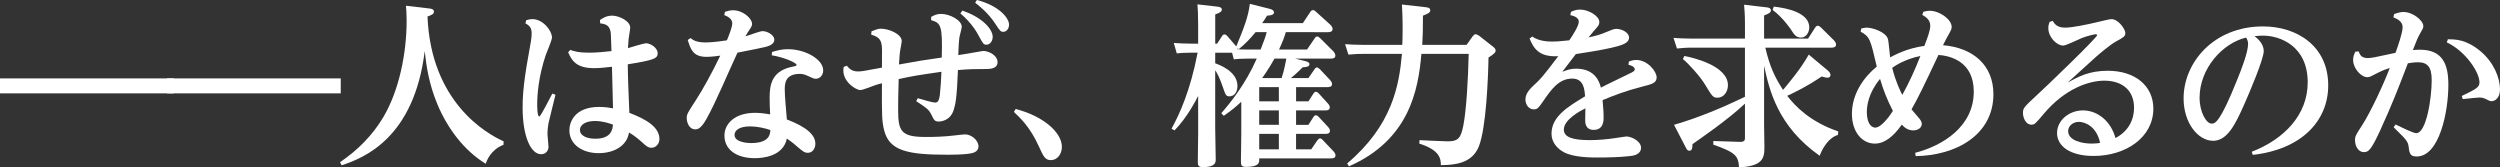
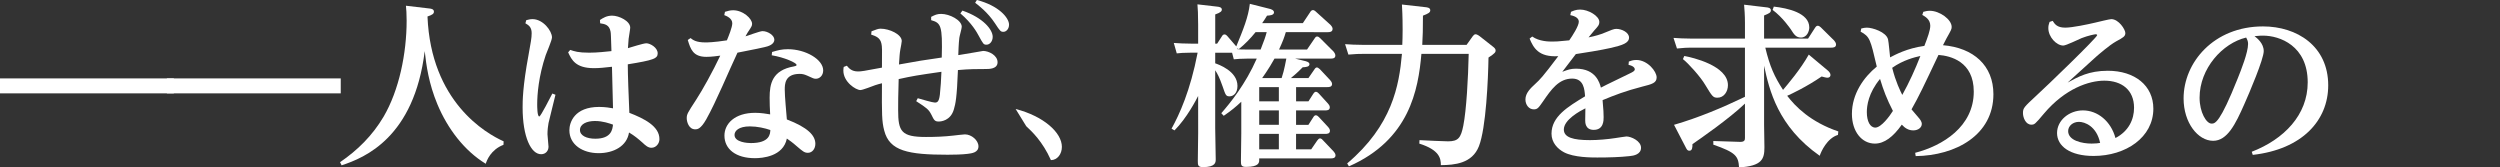
<svg xmlns="http://www.w3.org/2000/svg" version="1.1" id="レイヤー_1" x="0px" y="0px" width="215.7px" height="14.444px" viewBox="0 0 215.7 14.444" enable-background="new 0 0 215.7 14.444" xml:space="preserve">
  <rect x="0" y="0" width="215.7" height="14.444" fill="#333333" stroke="none" />
  <g>
    <path fill="#FFFFFF" d="M15,6.765v1.29H0v-1.29H15z" />
    <path fill="#FFFFFF" d="M29.399,6.765v1.29H14.4v-1.29H29.399z" />
    <path fill="#FFFFFF" d="M43.44,12.495c-1.095,0.42-1.44,1.35-1.53,1.635c-1.845-1.125-3.285-3.016-4.17-5.13   c-0.75-1.8-0.96-3.36-1.095-4.59c-0.915,7.44-5.16,9.194-7.17,9.854l-0.135-0.27c1.515-1.035,2.79-2.295,3.75-3.915   c1.35-2.295,1.995-5.49,1.995-8.295c0-0.645-0.03-0.96-0.061-1.29l2.04,0.24c0.15,0.015,0.375,0.06,0.375,0.27   c0,0.18-0.12,0.27-0.555,0.42c0.3,7.35,5.024,10.08,6.569,10.769L43.44,12.495z" />
    <path fill="#FFFFFF" d="M45.405,1.74c0.18-0.045,0.345-0.09,0.54-0.09c0.915,0,1.68,1.02,1.68,1.575c0,0.255-0.465,1.305-0.54,1.53   c-0.615,1.83-0.735,3.39-0.735,4.245c0,0.195,0,1.05,0.181,1.05c0.12,0,0.96-1.665,1.125-1.98l0.27,0.105   c-0.09,0.39-0.524,2.099-0.6,2.445c-0.045,0.225-0.09,0.615-0.09,0.96c0,0.165,0.09,0.93,0.09,1.079c0,0.346-0.24,0.646-0.63,0.646   c-0.87,0.015-1.605-1.47-1.605-4.035c0-0.525,0-1.785,0.511-4.53c0.194-1.095,0.27-1.455,0.27-1.875c0-0.525-0.255-0.69-0.54-0.855   L45.405,1.74z M51.764,1.725c0.271-0.18,0.585-0.375,1.05-0.375c0.601,0,1.561,0.465,1.561,1.035c0,0.135-0.12,0.81-0.136,0.96   c-0.029,0.3-0.045,0.51-0.06,0.81c0.225-0.06,1.32-0.42,1.59-0.42c0.315,0,0.976,0.36,0.976,0.87c0,0.45-0.36,0.585-2.58,0.945   c0,0.855,0.074,2.775,0.135,4.185c1.274,0.495,2.609,1.155,2.595,2.28c0,0.36-0.285,0.735-0.689,0.735   c-0.285,0-0.495-0.181-0.78-0.45c-0.375-0.33-0.675-0.585-1.155-0.869c-0.18,1.184-1.335,1.784-2.625,1.784   c-1.364,0-2.52-0.72-2.52-1.979c0-0.676,0.435-2.01,2.564-2.01c0.511,0,0.96,0.075,1.2,0.12c-0.015-0.51-0.075-3.015-0.09-3.585   c-0.705,0.075-1.05,0.12-1.56,0.12c-1.561,0-1.92-0.705-2.221-1.365l0.181-0.21c0.359,0.12,0.675,0.24,1.635,0.24   c0.735,0,1.439-0.09,1.92-0.135c-0.045-1.365-0.045-1.515-0.075-1.68c-0.104-0.57-0.465-0.66-0.899-0.72L51.764,1.725z    M51.33,10.44c-0.69,0-1.29,0.254-1.29,0.779c0,0.48,0.57,0.75,1.32,0.75c1.409,0,1.484-0.824,1.529-1.215   C52.589,10.649,52.019,10.44,51.33,10.44z" />
    <path fill="#FFFFFF" d="M59.58,3.285c0.21,0.165,0.48,0.375,1.29,0.375c0.12,0,0.705,0,1.846-0.18   c0.149-0.36,0.465-1.125,0.465-1.47c0-0.435-0.495-0.63-0.69-0.705L62.55,1.02C62.79,0.945,63,0.885,63.254,0.885   c0.855,0,1.636,0.72,1.636,1.17c0,0.18-0.045,0.24-0.391,0.765c-0.09,0.15-0.135,0.24-0.18,0.315c0.225-0.06,1.245-0.45,1.47-0.45   c0.45,0,1.021,0.36,1.021,0.735c0,0.435-0.57,0.585-0.84,0.645c-0.421,0.105-0.556,0.12-2.341,0.48   c-0.75,1.59-1.829,4.215-2.699,5.76c-0.48,0.84-0.766,0.854-0.945,0.854c-0.57,0-0.734-0.675-0.734-0.96   c0-0.36,0.09-0.48,0.81-1.59C60.6,7.785,61.5,6.165,62.145,4.8c-0.24,0.03-0.75,0.105-1.2,0.105c-1.155,0-1.365-0.675-1.604-1.455   L59.58,3.285z M66.615,4.485c0.51-0.15,0.825-0.24,1.365-0.24c1.529,0,3.045,0.885,3.045,1.83c0,0.45-0.315,0.72-0.63,0.72   c-0.181,0-0.226-0.03-0.75-0.27c-0.271-0.12-0.436-0.15-0.646-0.15c-1.29,0-1.29,0.9-1.29,1.365c0,0.6,0.135,1.965,0.181,2.565   c1.8,0.689,2.459,1.379,2.459,2.1c0,0.435-0.27,0.779-0.645,0.779c-0.3,0-0.45-0.135-0.945-0.555   c-0.404-0.359-0.675-0.54-0.869-0.675c-0.315,1.56-2.13,1.694-2.761,1.694c-1.635,0-2.624-0.779-2.624-1.949   c0-1.02,0.885-1.965,2.654-1.965c0.51,0,1.021,0.09,1.29,0.135c-0.03-0.48-0.045-1.02-0.045-1.44c0-1.185,0.21-2.37,2.1-2.7   c0.075-0.015,0.226-0.045,0.226-0.12c0-0.195-1.065-0.66-2.146-0.84L66.615,4.485z M64.695,10.905c-0.96,0-1.32,0.39-1.32,0.734   c0,0.645,1.141,0.705,1.41,0.705c1.62,0,1.665-0.779,1.68-1.125C66,11.055,65.339,10.905,64.695,10.905z" />
    <path fill="#FFFFFF" d="M80.34,1.455c0.345-0.18,0.524-0.255,0.87-0.255c0.72,0,1.77,0.54,1.77,1.11c0,0.15-0.195,0.81-0.21,0.96   c-0.06,0.495-0.075,1.125-0.09,1.485c0.345-0.045,2.13-0.36,2.145-0.36c0.48,0,1.245,0.375,1.245,0.975   c0,0.585-0.72,0.585-1.02,0.585c-0.69,0-1.44,0-2.4,0.09c-0.09,2.415-0.21,2.91-0.345,3.375C82.02,10.44,81.15,10.485,81,10.485   c-0.346,0-0.405-0.105-0.646-0.601C80.13,9.45,79.98,9.33,79.05,8.729l0.135-0.255c0.315,0.09,1.275,0.375,1.47,0.375   c0.21,0,0.36-0.06,0.436-0.675c0.075-0.675,0.104-1.275,0.135-1.98c-2.085,0.3-2.46,0.36-3.689,0.63   c-0.045,1.65-0.045,1.86-0.045,2.685c0,1.83,0.27,2.309,2.399,2.309c0.795,0,1.575-0.029,2.354-0.119   c0.165-0.016,0.855-0.105,1.006-0.105c0.569,0,1.17,0.51,1.17,1.035c0,0.54-0.585,0.6-0.931,0.645   c-0.465,0.061-1.215,0.076-1.725,0.076c-3.405,0-5.024-0.316-5.475-2.086c-0.21-0.795-0.21-1.439-0.195-4.08   C76.005,7.2,75.585,7.32,75.51,7.35c-0.21,0.075-1.08,0.42-1.274,0.42c-0.391,0-1.471-0.69-1.471-1.68   c0-0.12,0.016-0.225,0.03-0.315l0.271-0.105c0.164,0.195,0.39,0.495,0.96,0.495c0.3,0,0.465-0.03,2.069-0.33   c0.015-1.62,0.015-1.8-0.045-2.07c-0.104-0.51-0.479-0.645-0.885-0.78l0.03-0.285c0.39-0.15,0.585-0.225,0.779-0.225   c0.78,0,1.83,0.495,1.83,1.065c0,0.09-0.075,0.495-0.12,0.72c-0.06,0.33-0.075,0.615-0.12,1.305c1.8-0.33,1.95-0.345,3.69-0.6   C81.331,2.19,81.18,1.98,80.34,1.74V1.455z M83.04,0.915c1.815,0.63,2.61,1.65,2.61,2.265c0,0.39-0.255,0.675-0.525,0.675   c-0.27,0-0.284-0.045-0.704-0.81C84.3,2.82,83.865,2.01,82.86,1.155L83.04,0.915z M84.285,0c1.875,0.48,2.775,1.53,2.775,2.13   c0,0.36-0.24,0.615-0.48,0.615c-0.239,0-0.285-0.045-0.734-0.735c-0.63-0.96-1.455-1.575-1.71-1.77L84.285,0z" />
-     <path fill="#FFFFFF" d="M87.629,9.404c2.4,0.615,3.99,2.026,3.99,3.27c0,0.615-0.39,1.141-0.945,1.141   c-0.51,0-0.645-0.315-1.064-1.23c-0.735-1.635-1.65-2.475-2.13-2.925L87.629,9.404z" />
+     <path fill="#FFFFFF" d="M87.629,9.404c2.4,0.615,3.99,2.026,3.99,3.27c0,0.615-0.39,1.141-0.945,1.141   c-0.735-1.635-1.65-2.475-2.13-2.925L87.629,9.404z" />
    <path fill="#FFFFFF" d="M110.94,2.775c-0.135,0.465-0.255,0.78-0.585,1.5h2.415l0.645-0.945c0.09-0.135,0.135-0.18,0.226-0.18   c0.09,0,0.165,0.045,0.27,0.15l1.155,1.155c0.029,0.03,0.149,0.195,0.149,0.33c0,0.27-0.255,0.27-0.404,0.27h-3.075l0.795,0.195   c0.15,0.03,0.45,0.105,0.45,0.285c0,0.225-0.285,0.255-0.585,0.27c-0.15,0.15-0.48,0.495-1.021,0.93h1.516L113.4,6   c0.075-0.12,0.135-0.18,0.225-0.18c0.061,0,0.136,0.045,0.255,0.15l0.886,0.945c0.045,0.045,0.165,0.195,0.165,0.33   c0,0.27-0.271,0.27-0.405,0.27h-2.7v1.23h1.065l0.404-0.63c0.091-0.135,0.15-0.195,0.24-0.195c0.105,0,0.195,0.09,0.255,0.15   l0.78,0.855c0.06,0.06,0.165,0.195,0.165,0.33c0,0.27-0.255,0.27-0.39,0.27h-2.521v1.246h1.065l0.404-0.63   c0.091-0.15,0.15-0.195,0.24-0.195c0.105,0,0.195,0.09,0.255,0.15l0.795,0.855c0.03,0.029,0.165,0.18,0.165,0.33   c0,0.27-0.27,0.27-0.404,0.27h-2.521v1.335h1.305l0.525-0.765c0.09-0.12,0.15-0.18,0.24-0.18c0.104,0,0.194,0.09,0.255,0.164   l0.915,0.961c0.029,0.045,0.165,0.18,0.165,0.33c0,0.27-0.271,0.27-0.405,0.27h-6.18v0.135c0,0.21,0,0.6-1.14,0.6   c-0.436,0-0.436-0.18-0.436-0.539c0-0.375,0.03-2.101,0.03-2.355v-2.73c-0.48,0.45-0.84,0.75-1.515,1.215l-0.21-0.225   c0.75-0.855,2.085-2.49,3.06-4.71h-0.81c-0.54,0-0.825,0.03-1.171,0.06l-0.149-0.57h-1.455v0.915c0.255,0.09,1.92,0.66,1.92,1.95   c0,0.645-0.375,0.9-0.675,0.9c-0.315,0-0.345-0.09-0.601-0.84c-0.284-0.81-0.449-1.11-0.645-1.41v4.996   c0,0.434,0.045,2.624,0.045,2.684c0,0.256,0,0.676-1.109,0.676c-0.436,0-0.436-0.195-0.436-0.54c0-0.33,0.03-1.995,0.03-2.37V8.28   c-0.165,0.33-0.99,1.92-2.04,2.97l-0.255-0.149c0.675-1.216,1.62-3.271,2.25-6.555h-0.63c-0.54,0-0.915,0.03-1.17,0.06l-0.256-0.9   c0.45,0.03,0.915,0.06,1.516,0.06h0.585V2.13c0-0.9-0.03-1.425-0.061-1.755L105,0.57c0.149,0.015,0.42,0.045,0.42,0.255   c0,0.135-0.09,0.255-0.57,0.42v2.52h0.165l0.39-0.6c0.061-0.105,0.12-0.195,0.24-0.195c0.061,0,0.135,0.015,0.255,0.15l0.675,0.78   c0.03,0.03,0.075,0.075,0.091,0.105c0.614-1.5,1.034-2.52,1.17-3.675l1.664,0.42c0.15,0.03,0.421,0.12,0.421,0.315   c0,0.255-0.375,0.27-0.601,0.285c-0.165,0.27-0.24,0.39-0.42,0.645h3.51l0.63-0.945c0.045-0.09,0.135-0.18,0.24-0.18   c0.06,0,0.15,0.03,0.27,0.15l1.245,1.125c0.016,0.015,0.181,0.18,0.181,0.345c0,0.285-0.285,0.285-0.42,0.285H110.94z    M108.33,2.775c-0.435,0.54-0.915,1.035-1.454,1.47l-0.12-0.09c0.015,0.045,0.015,0.06,0.015,0.09c0.03,0.015,0.465,0.03,0.93,0.03   h1.065c0.345-0.9,0.39-1.005,0.524-1.5H108.33z M108.645,7.515v1.23h1.695v-1.23H108.645z M108.645,9.524v1.246h1.695V9.524   H108.645z M108.645,11.549v1.335h1.695v-1.335H108.645z M109.965,5.055c-0.54,0.975-1.051,1.65-1.065,1.68h1.68   c0.24-0.705,0.375-1.56,0.405-1.68H109.965z" />
    <path fill="#FFFFFF" d="M116.235,14.1c3.885-3.285,4.484-6.721,4.725-9.45h-3.435c-0.21,0-0.556,0-1.186,0.06l-0.285-0.9   c0.421,0.03,0.9,0.06,1.516,0.06h3.42c0.015-0.375,0.029-0.735,0.029-1.32c0-1.23-0.045-1.815-0.06-2.16l1.995,0.225   c0.18,0.015,0.45,0.045,0.45,0.27c0,0.195-0.165,0.285-0.631,0.465c0,1.215-0.015,1.725-0.06,2.52h3.825l0.524-0.735   c0.061-0.075,0.136-0.18,0.255-0.18c0.12,0,0.271,0.12,0.346,0.165l1.125,0.885c0.18,0.135,0.255,0.225,0.255,0.36   c0,0.135-0.061,0.24-0.615,0.6c-0.03,1.86-0.21,6.075-0.825,7.649c-0.585,1.5-2.1,1.621-3.285,1.635   c0-0.569-0.104-1.305-1.859-1.859l0.015-0.3c0.63,0.03,2.01,0.104,2.46,0.104c0.885,0,1.11-0.299,1.32-1.35   c0.27-1.35,0.42-4.109,0.465-6.194h-4.08c-0.27,3.104-1.035,7.409-6.255,9.704L116.235,14.1z" />
    <path fill="#FFFFFF" d="M140.535,5.31c0.165-0.06,0.36-0.135,0.645-0.135c0.976,0,1.755,0.99,1.755,1.5   c0,0.48-0.39,0.585-1.229,0.795c-1.5,0.39-2.385,0.735-3.435,1.17c0.075,0.885,0.09,1.125,0.09,1.47c0,0.286,0,1.095-0.855,1.095   c-0.734,0-0.734-0.646-0.734-0.825c0-0.165,0.015-0.885,0.015-1.035c-0.45,0.225-1.859,0.974-1.859,1.83   c0,0.689,0.824,0.915,2.249,0.915c0.69,0,1.545-0.075,2.221-0.181c0.09-0.014,0.87-0.135,0.93-0.135c0.39,0,1.26,0.375,1.26,0.976   c0,0.569-0.63,0.69-0.99,0.72c-0.81,0.09-1.784,0.12-2.789,0.12c-0.511,0-2.011,0-2.865-0.45c-0.54-0.285-1.08-0.824-1.08-1.604   c0-1.485,1.41-2.325,2.895-3.225c-0.045-0.585-0.104-1.53-1.109-1.53c-1.155,0-1.815,0.945-2.505,1.95   c-0.405,0.585-0.495,0.705-0.811,0.705c-0.42,0-0.72-0.39-0.72-0.855c0-0.555,0.45-0.975,0.84-1.335   c0.42-0.39,0.615-0.57,1.995-2.4c-1.695,0.105-2.145-0.72-2.475-1.515l0.225-0.18c0.615,0.435,1.455,0.435,1.726,0.435   c0.359,0,0.374,0,1.47-0.105c0.285-0.405,0.824-1.245,0.824-1.605c0-0.255-0.21-0.465-0.734-0.57l0.06-0.285   c0.181-0.075,0.405-0.195,0.795-0.195c0.705,0,1.65,0.555,1.65,1.065c0,0.27-0.135,0.405-0.436,0.735   c-0.015,0.015-0.329,0.39-0.494,0.6c0.54-0.105,1.05-0.255,1.395-0.405c0.54-0.225,0.795-0.33,0.99-0.33   c0.495,0,1.109,0.315,1.109,0.75c0,0.48-0.585,0.66-1.529,0.885c-0.931,0.21-2.355,0.435-3.061,0.54   c-0.494,0.66-0.705,0.915-1.17,1.53c0.48-0.18,0.721-0.27,1.186-0.27c1.725,0,2.04,1.245,2.145,1.635   c0.375-0.21,2.13-1.035,2.475-1.215c0.285-0.135,0.45-0.225,0.45-0.36c0-0.075-0.045-0.285-0.54-0.39L140.535,5.31z" />
    <path fill="#FFFFFF" d="M157.709,6.09c0.091,0.075,0.226,0.225,0.226,0.375c0,0.12-0.075,0.24-0.255,0.24   c-0.135,0-0.33-0.06-0.51-0.105c-1.29,0.885-2.596,1.5-2.971,1.665c0.705,0.93,2.025,2.265,4.41,3.075l-0.03,0.3   c-0.944,0.285-1.455,1.44-1.574,1.801c-3.615-2.535-4.351-5.67-4.8-7.77v5.1c0,0.314,0.029,1.664,0.029,1.935   c0,1.005-0.194,1.62-2.189,1.739c-0.061-0.989-0.285-1.289-2.22-1.965v-0.314l2.295,0.074c0.42,0.016,0.435-0.18,0.435-0.344V8.939   c-1.38,1.32-3.854,3.03-4.529,3.495c0,0.301-0.016,0.57-0.271,0.57c-0.15,0-0.21-0.09-0.3-0.27l-1.021-1.965   c2.115-0.616,4.155-1.471,6.12-2.416V4.11h-4.68c-0.3,0-0.585,0.015-1.185,0.075L144.39,3.27c0.436,0.03,0.915,0.06,1.516,0.06   h4.649V1.98c0-0.69-0.045-1.23-0.075-1.575l1.905,0.225c0.165,0.015,0.405,0.045,0.405,0.255s-0.15,0.27-0.585,0.45V3.33H156   l0.6-0.93c0.03-0.045,0.104-0.18,0.24-0.18c0.09,0,0.21,0.09,0.255,0.135l1.154,1.14c0.075,0.09,0.165,0.21,0.165,0.345   c0,0.27-0.284,0.27-0.404,0.27h-5.7c0.39,1.62,0.78,2.49,1.53,3.645c0.404-0.48,1.529-1.8,2.22-3.044L157.709,6.09z M145.321,4.83   c0.675,0.12,3.765,0.825,3.765,2.52c0,0.57-0.36,1.08-0.9,1.08c-0.39,0-0.45-0.105-1.08-1.14c-0.39-0.66-1.409-1.8-1.904-2.19   L145.321,4.83z M153.045,0.57c1.199,0.135,3.06,0.54,3.06,1.8c0,0.315-0.195,0.87-0.72,0.87c-0.42,0-0.601-0.27-0.87-0.705   c-0.09-0.12-0.705-1.035-1.575-1.68L153.045,0.57z" />
    <path fill="#FFFFFF" d="M160.589,2.46c0.181-0.045,0.315-0.075,0.48-0.075c0.495,0,1.665,0.375,1.83,1.005   c0.06,0.24,0.149,1.35,0.18,1.56c0.436-0.225,1.44-0.78,2.955-0.99c0.285-0.735,0.51-1.35,0.51-1.74c0-0.555-0.45-0.795-0.689-0.93   l0.09-0.27c0.165-0.045,0.345-0.09,0.555-0.09c0.855,0,1.89,0.75,1.89,1.395c0,0.195-0.045,0.27-0.449,0.99   c-0.165,0.315-0.256,0.48-0.301,0.585c2.641,0.225,4.351,1.755,4.351,4.229c0,3.525-3.255,5.295-6.705,5.34l-0.045-0.285   c2.385-0.615,5.055-2.265,5.055-5.279c0-2.61-2.025-3.09-3.045-3.165c-1.29,2.73-1.68,3.555-2.325,4.695   c0.03,0.045,0.391,0.465,0.585,0.69c0.12,0.135,0.301,0.345,0.301,0.569c0,0.301-0.301,0.556-0.735,0.556   c-0.405,0-0.72-0.194-0.99-0.495c-0.75,1.064-1.515,1.635-2.324,1.635c-1.125,0-1.98-1.035-1.98-2.564   c0-1.725,1.02-3.165,2.145-4.08c-0.555-2.37-0.6-2.58-1.395-3.015L160.589,2.46z M161.07,9.674c0,0.795,0.285,1.335,0.735,1.335   c0.51,0,1.244-1.005,1.515-1.44c-0.525-1.02-0.811-1.77-1.11-2.76C161.205,8.024,161.07,9.12,161.07,9.674z M165.69,4.83   c-0.495,0.105-1.5,0.36-2.431,1.02c0.301,1.215,0.705,2.01,0.87,2.34C164.73,7.109,165.24,5.985,165.69,4.83z" />
    <path fill="#FFFFFF" d="M177.105,1.8c0.165,0.255,0.36,0.585,1.08,0.585c0.615,0,1.965-0.285,2.595-0.435   c0.255-0.06,1.23-0.3,1.38-0.3c0.646,0,1.215,0.9,1.215,1.2c0,0.285-0.18,0.39-0.795,0.72c-0.614,0.345-1.545,1.17-1.739,1.335   c-0.315,0.285-1.875,1.695-2.445,2.22c0.9-0.495,1.83-1.02,3.465-1.02c2.325,0,3.93,1.275,3.93,3.27c0,2.476-2.37,4.08-5.159,4.08   c-2.04,0-3.15-0.854-3.15-1.979c0-1.096,1.05-1.951,2.235-1.951c1.26,0,2.415,0.93,2.805,2.384c1.155-0.6,1.604-1.619,1.604-2.609   c0-1.545-1.064-2.34-2.564-2.34c-1.32,0-3.375,0.675-5.205,2.835c-0.78,0.931-0.825,0.96-1.095,0.96c-0.495,0-0.72-0.63-0.72-0.99   c0-0.45,0.074-0.51,1.17-1.53c0.795-0.72,5.234-4.995,5.234-5.205c0-0.045-0.06-0.075-0.12-0.075c-0.104,0-0.675,0.12-1.215,0.33   c-0.255,0.105-1.35,0.645-1.59,0.645c-0.585,0-1.29-0.735-1.29-1.5c0-0.195,0.03-0.33,0.105-0.54L177.105,1.8z M179.37,10.514   c-0.51,0-0.93,0.346-0.93,0.795c0,0.825,1.215,1.08,2.025,1.08c0.345,0,0.585-0.029,0.734-0.06   C180.885,10.875,179.865,10.514,179.37,10.514z" />
    <path fill="#FFFFFF" d="M194.28,13.094c2.789-1.08,4.829-3.18,4.829-5.985c0-3.165-2.415-4.035-3.854-4.035   c-0.165,0-0.225,0-0.735,0.045c0.21,0.165,0.795,0.615,0.795,1.29c0,0.69-1.244,3.615-1.68,4.59   c-0.75,1.694-1.455,3.149-2.685,3.149c-1.305,0-2.55-1.545-2.55-3.659c0-3.09,2.595-6.21,6.854-6.21   c2.925,0,5.625,1.695,5.625,5.085c0,3.03-2.25,5.52-6.51,5.999L194.28,13.094z M189.78,8.43c0,1.26,0.585,2.235,1.035,2.235   c0.3,0,0.72-0.045,2.25-3.885c0.314-0.78,0.899-2.265,0.899-2.985c0-0.21-0.045-0.33-0.165-0.555   C191.759,3.72,189.78,5.91,189.78,8.43z" />
-     <path fill="#FFFFFF" d="M203.505,4.44c0.104,0.27,0.225,0.57,0.779,0.57c0.315,0,0.525-0.045,2.4-0.45   c0.194-0.54,0.615-1.725,0.615-2.22c0-0.51-0.525-0.735-0.795-0.84l0.06-0.285c0.345-0.12,0.54-0.18,0.81-0.18   c0.811,0,1.71,0.735,1.71,1.215c0,0.165-0.029,0.21-0.33,0.735c-0.149,0.255-0.314,0.675-0.569,1.335   c0.149-0.015,0.375-0.03,0.6-0.03c1.995,0,2.46,1.29,2.46,3.03c0,2.34-0.78,6.18-2.729,6.18c-0.48,0-0.63-0.165-0.69-0.78   c-0.03-0.285-0.075-0.465-0.405-0.84c-0.135-0.15-0.765-0.766-0.899-0.9l0.165-0.24c0.435,0.211,1.529,0.75,1.785,0.75   c0.869,0,1.335-2.984,1.335-4.589c0-1.11-0.36-1.53-1.186-1.53c-0.3,0-0.689,0.06-0.87,0.09c-0.765,2.01-1.38,3.6-2.43,5.88   c-0.765,1.649-0.99,1.785-1.365,1.785c-0.465,0-0.765-0.495-0.765-1.021c0-0.359,0.061-0.449,0.615-1.305   c0.72-1.11,1.83-3.479,2.385-4.935c-0.24,0.075-0.6,0.195-0.975,0.39c-0.69,0.36-0.78,0.405-0.96,0.405   c-0.556,0-1.23-0.78-1.23-1.485c0-0.315,0.105-0.54,0.195-0.72L203.505,4.44z M211.2,3.39c0.63,0,1.575,0,2.805,1.02   c1.17,0.975,1.695,2.325,1.695,3.3c0,0.765-0.45,1.02-0.72,1.02c-0.15,0-0.195-0.03-0.525-0.195c-0.195-0.09-0.345-0.12-0.54-0.12   c-0.135,0-0.705,0.06-1.425,0.135l-0.09-0.27c1.185-0.57,1.529-0.735,1.529-1.17c0-0.9-1.244-2.729-2.819-3.45L211.2,3.39z" />
  </g>
</svg>